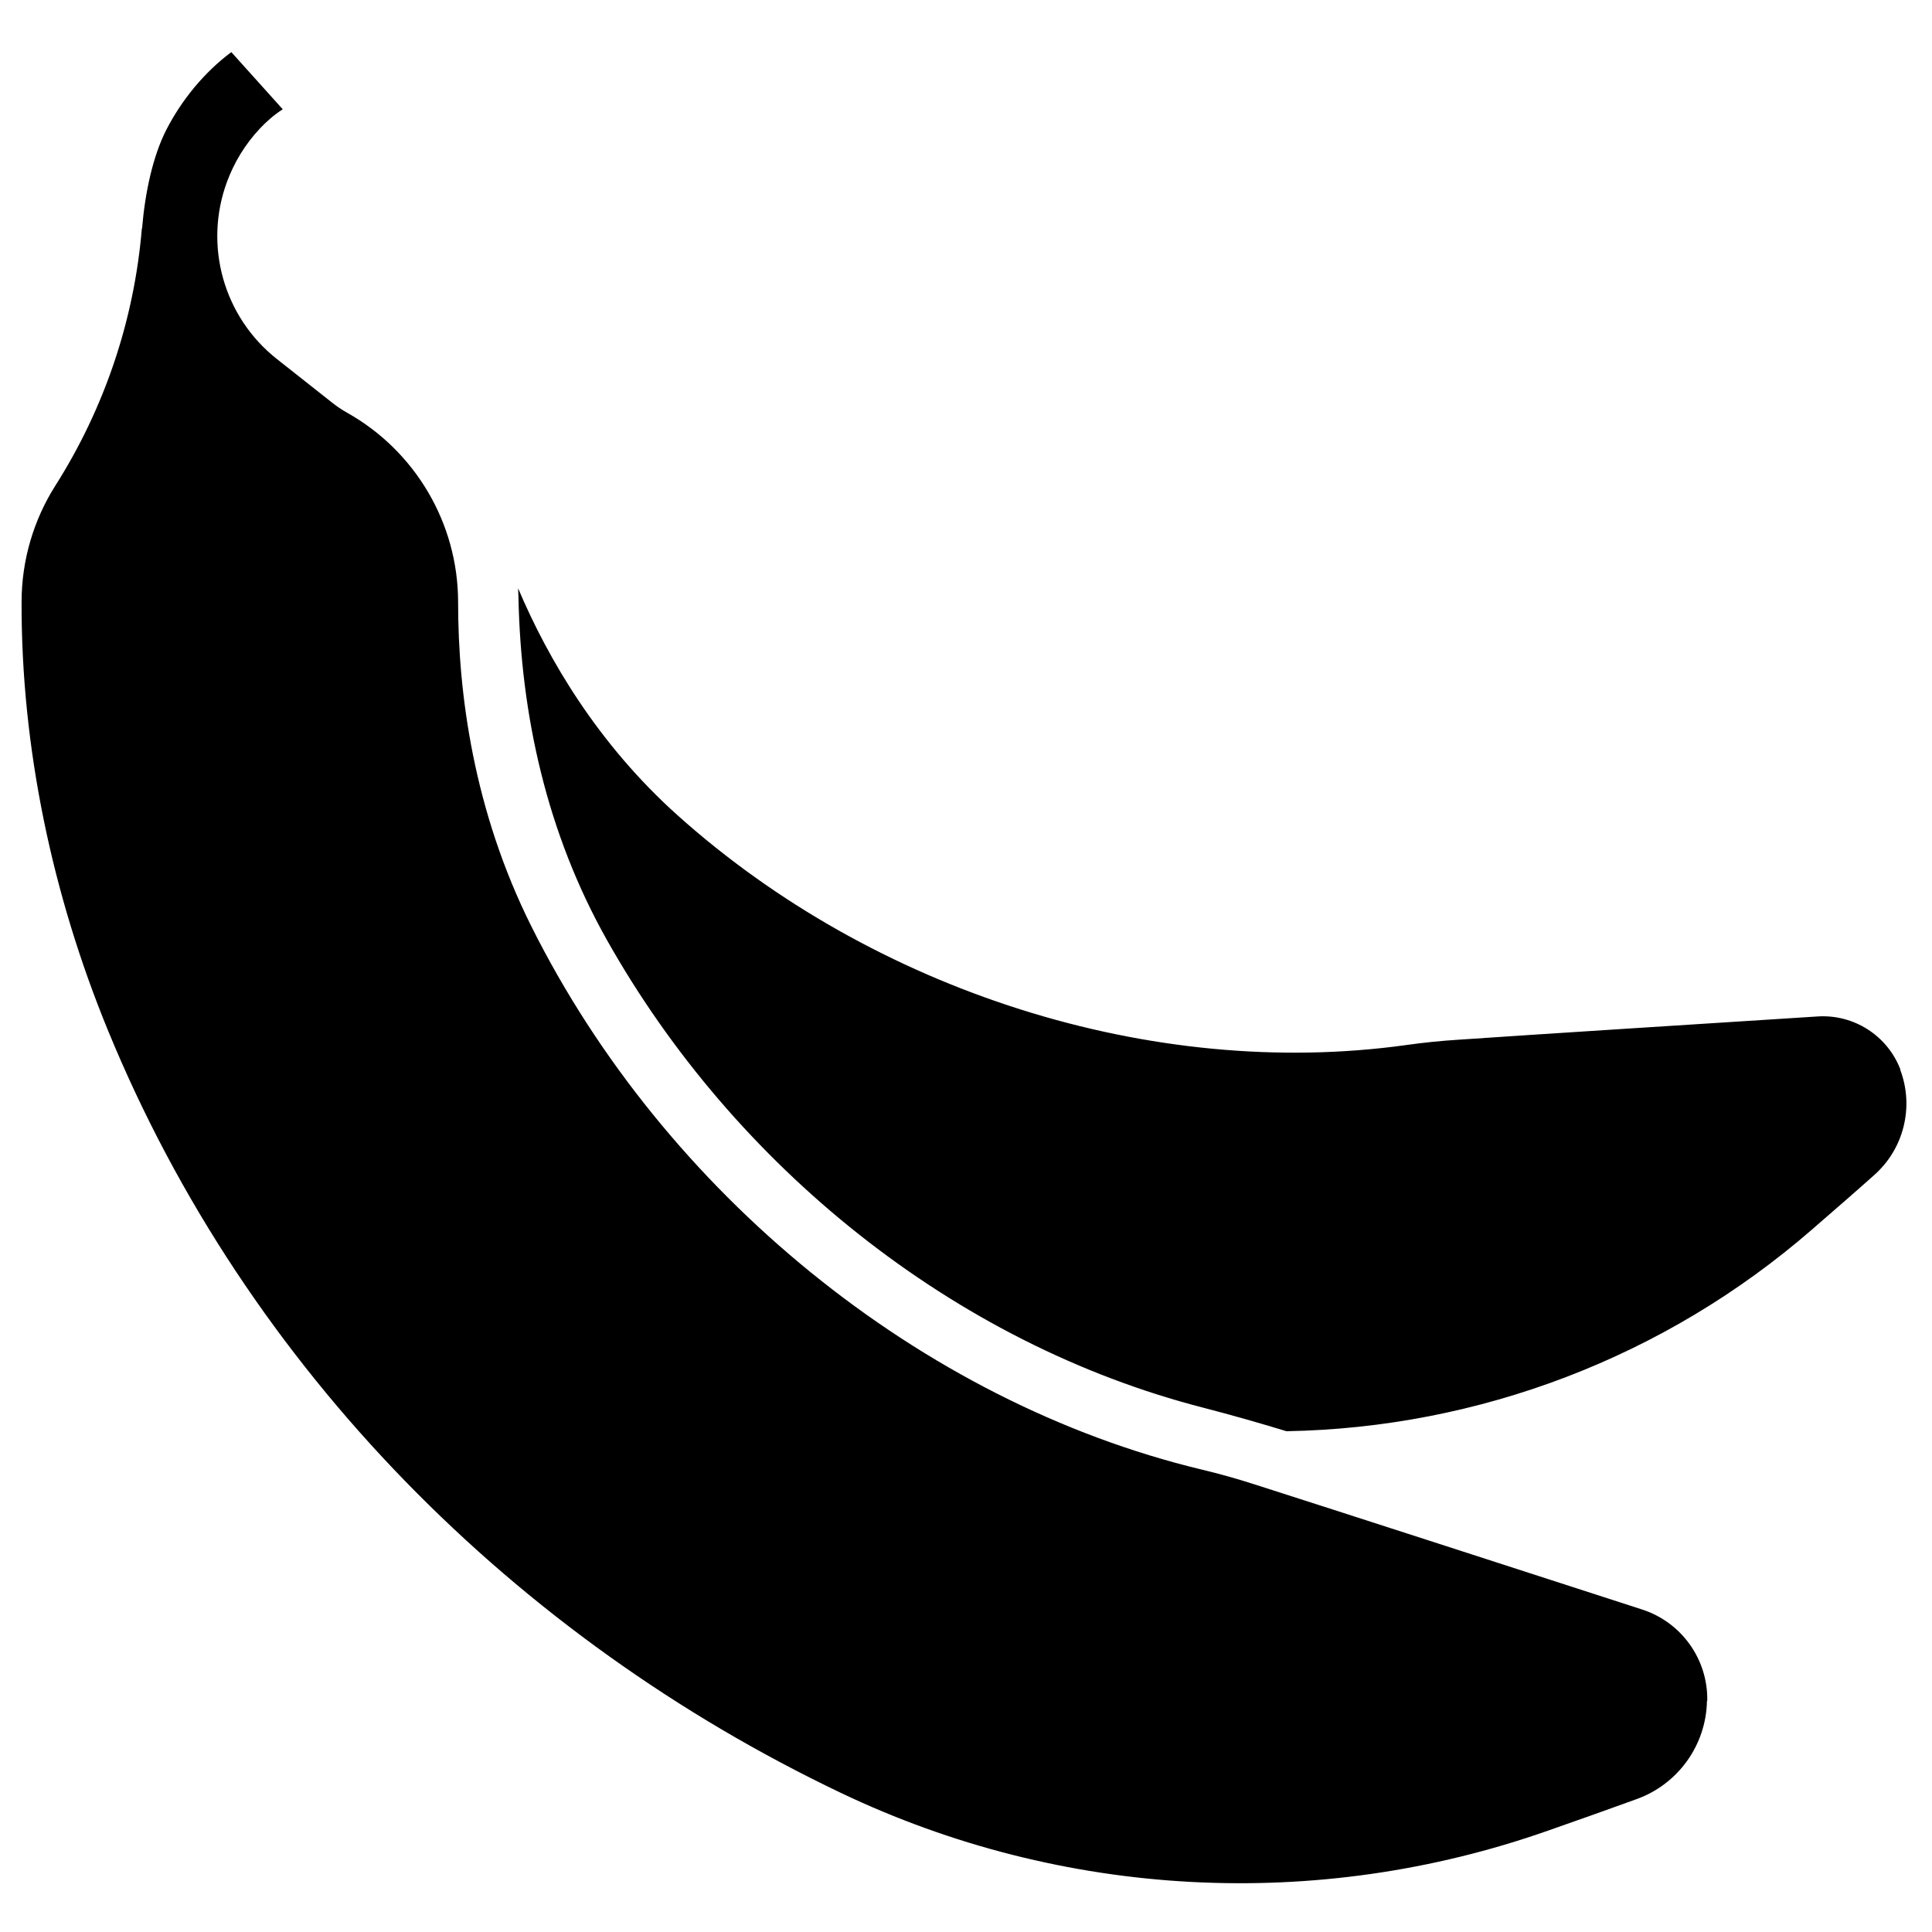
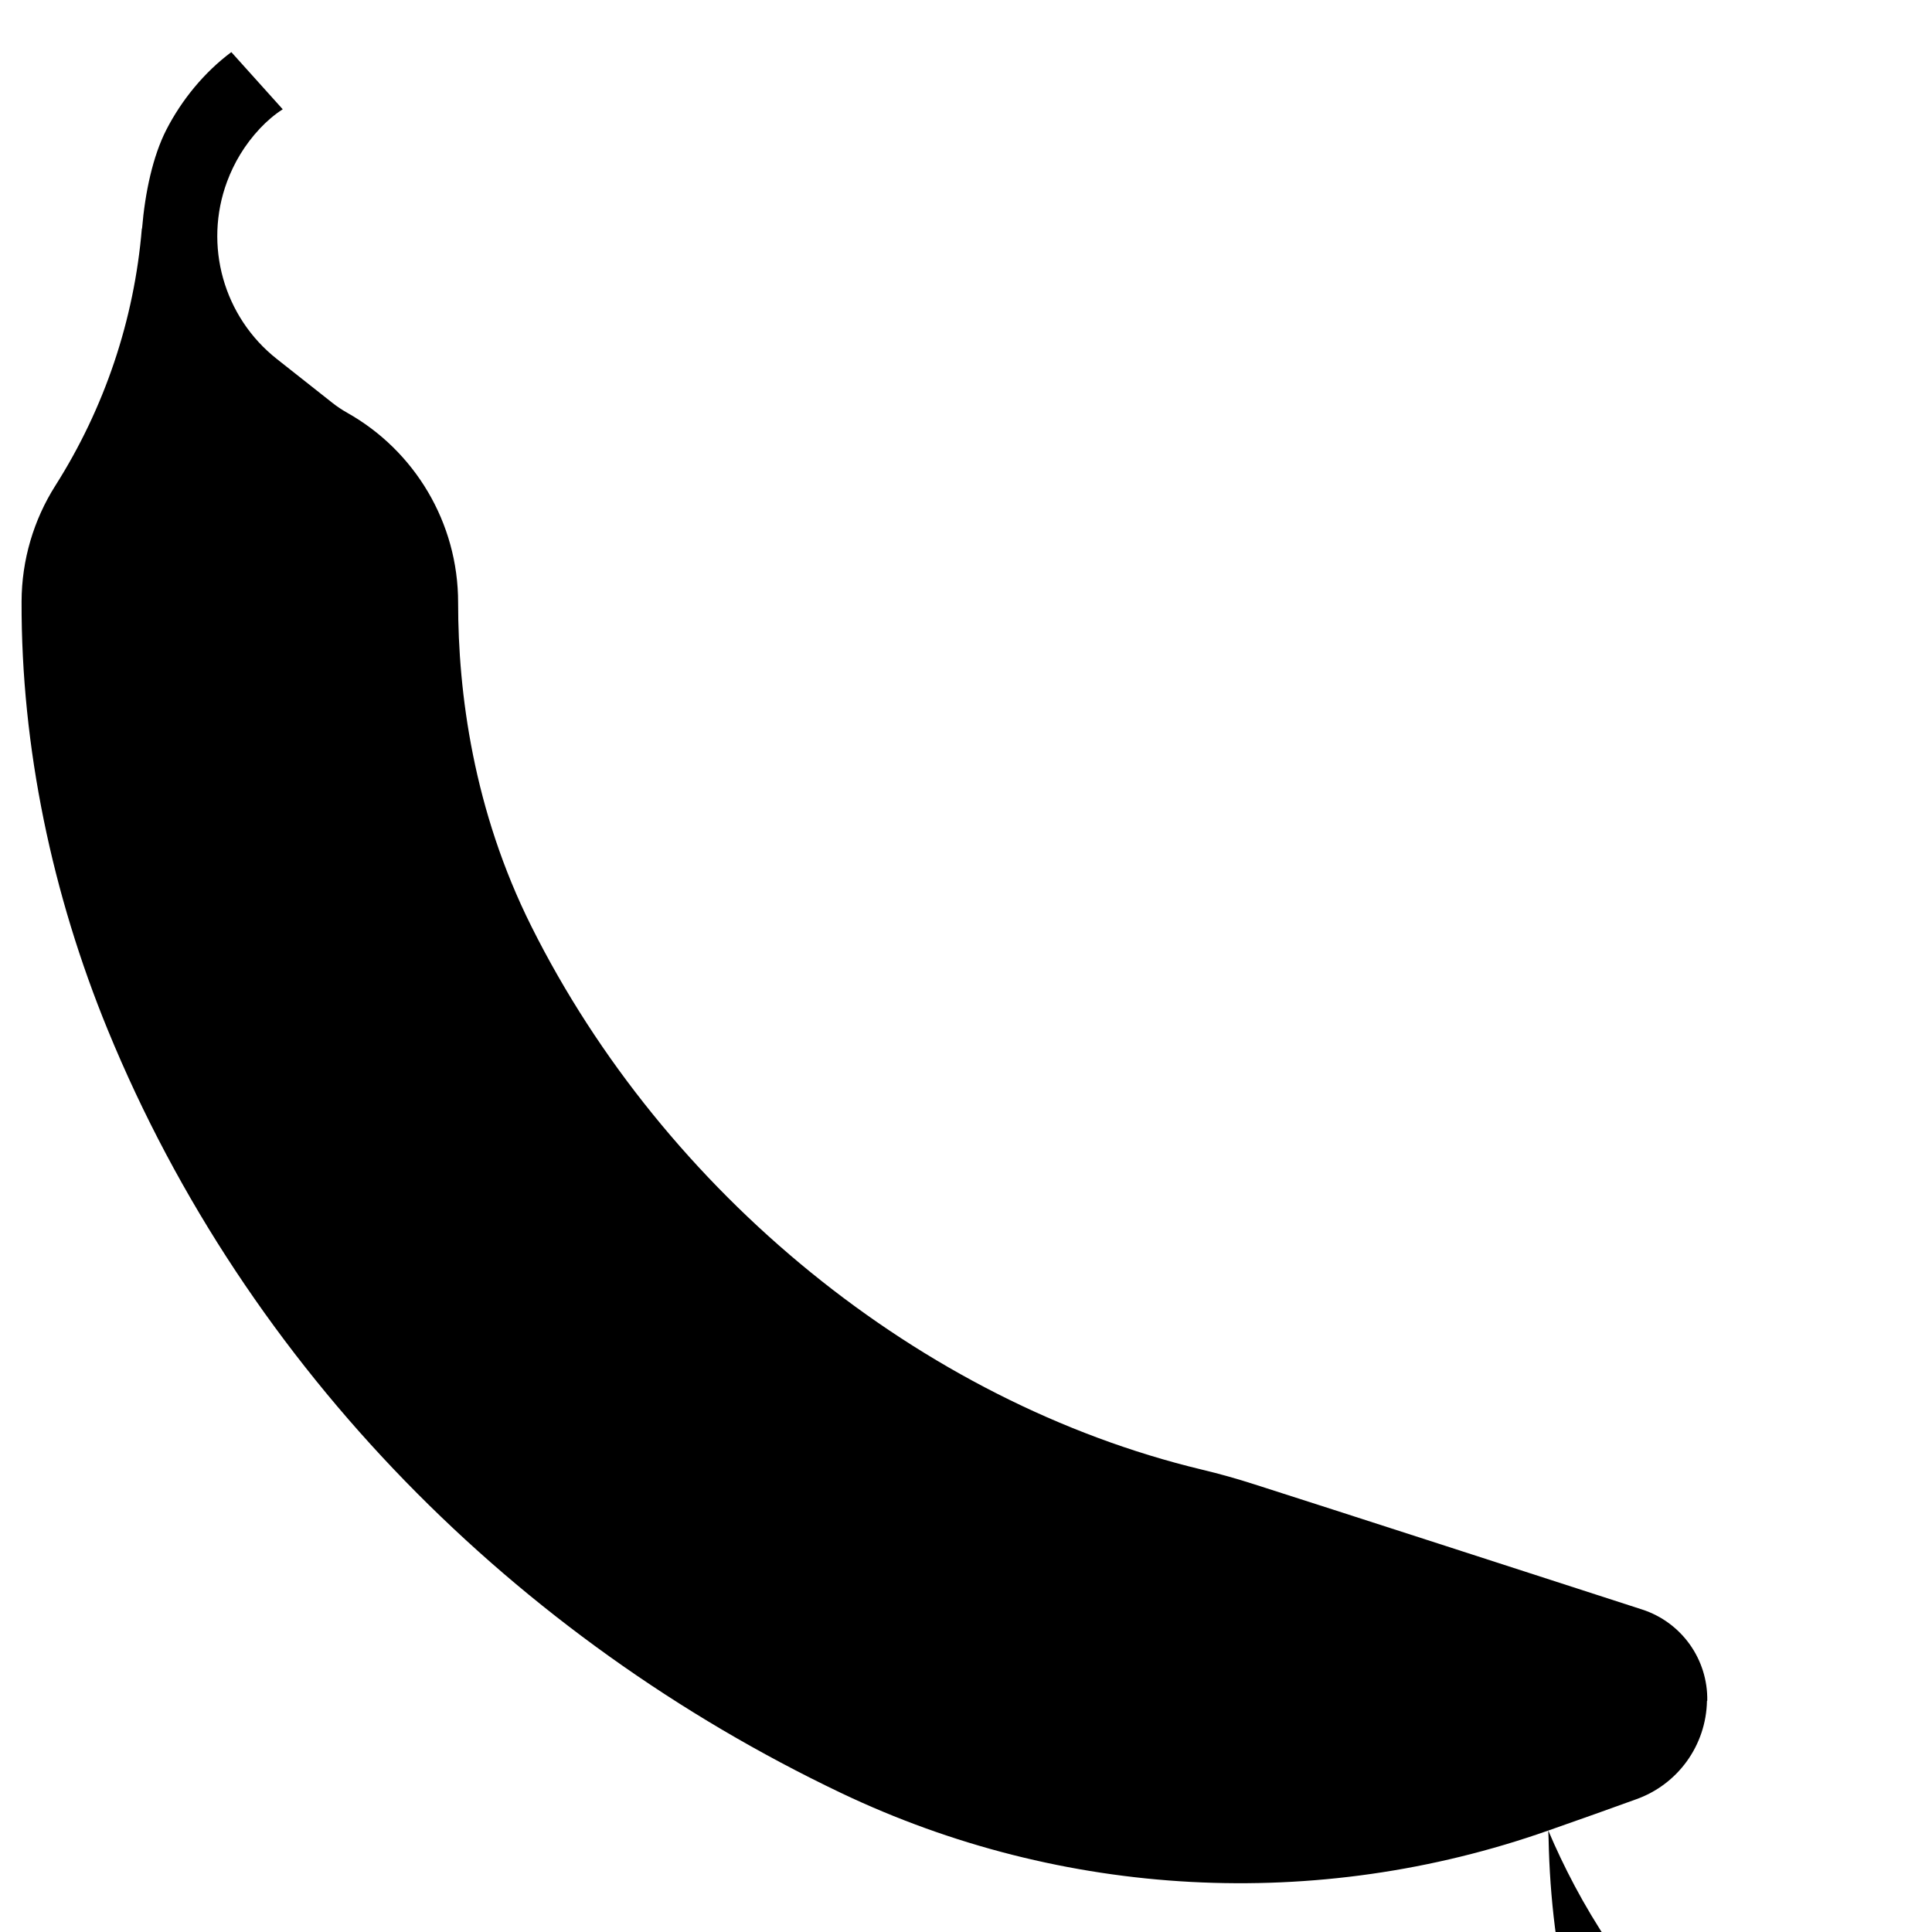
<svg xmlns="http://www.w3.org/2000/svg" fill="#000000" width="800px" height="800px" version="1.1" viewBox="144 144 512 512">
-   <path d="m554.31 629.11c-61.34 21.613-128.75 18.023-187.45-9.969-85.887-40.965-157.28-111.93-194.31-202.23-14.656-35.73-22.953-74.746-22.832-113.51 0.031-11.008 3.203-21.625 8.945-30.691 13.039-20.539 20.91-43.922 22.93-68.156h0.055c0.793-9.551 2.867-19.211 6.445-26.184 4.019-7.824 9.98-15.168 17.211-20.559l13.625 15.148c-2.184 1.402-4.195 3.129-5.984 5.027-4.16 4.414-6.945 9.254-8.77 14.148-6.258 16.871-0.934 35.852 13.195 47.004 0 0 10.328 8.156 14.719 11.625 1.23 0.969 2.527 1.836 3.887 2.606 17.906 10.043 29.453 29.145 29.43 50.352-0.008 23.91 4.051 55.051 19.422 85.797 35.246 70.543 103.07 126.01 177.62 143.93 4.734 1.129 9.422 2.449 14.051 3.941 19.773 6.312 76.164 24.555 102.66 33.141 10.465 3.379 17.477 13.203 17.281 24.191-0.078 0.012-0.078 0.023-0.078 0.023-0.207 11.777-7.719 22.188-18.824 26.105-6.422 2.348-14.547 5.215-23.23 8.266zm-273-329.19c8.016 18.891 21.176 41.25 42.266 60.152 51.977 46.59 125.8 70.223 193.02 60.883 4.644-0.66 9.32-1.133 13.996-1.426 18.914-1.309 70.762-4.602 95.129-6.16 9.594-0.605 18.477 5.094 21.914 14.074l-0.066 0.02c3.766 9.926 0.941 21.145-7.07 28.102-4.5 4.031-10.219 8.992-16.312 14.281-38.848 33.758-88.203 52.551-139.26 53.441-7.301-2.219-14.621-4.316-21.988-6.215-66.148-16.992-124.33-63.953-158.1-123.97-15.961-28.363-22.82-59.648-23.445-90.945-0.023-0.746-0.043-1.492-0.09-2.238z" fill-rule="evenodd" />
+   <path d="m554.31 629.11c-61.34 21.613-128.75 18.023-187.45-9.969-85.887-40.965-157.28-111.93-194.31-202.23-14.656-35.73-22.953-74.746-22.832-113.51 0.031-11.008 3.203-21.625 8.945-30.691 13.039-20.539 20.91-43.922 22.93-68.156h0.055c0.793-9.551 2.867-19.211 6.445-26.184 4.019-7.824 9.98-15.168 17.211-20.559l13.625 15.148c-2.184 1.402-4.195 3.129-5.984 5.027-4.16 4.414-6.945 9.254-8.77 14.148-6.258 16.871-0.934 35.852 13.195 47.004 0 0 10.328 8.156 14.719 11.625 1.23 0.969 2.527 1.836 3.887 2.606 17.906 10.043 29.453 29.145 29.43 50.352-0.008 23.91 4.051 55.051 19.422 85.797 35.246 70.543 103.07 126.01 177.62 143.93 4.734 1.129 9.422 2.449 14.051 3.941 19.773 6.312 76.164 24.555 102.66 33.141 10.465 3.379 17.477 13.203 17.281 24.191-0.078 0.012-0.078 0.023-0.078 0.023-0.207 11.777-7.719 22.188-18.824 26.105-6.422 2.348-14.547 5.215-23.23 8.266zc8.016 18.891 21.176 41.25 42.266 60.152 51.977 46.59 125.8 70.223 193.02 60.883 4.644-0.66 9.32-1.133 13.996-1.426 18.914-1.309 70.762-4.602 95.129-6.16 9.594-0.605 18.477 5.094 21.914 14.074l-0.066 0.02c3.766 9.926 0.941 21.145-7.07 28.102-4.5 4.031-10.219 8.992-16.312 14.281-38.848 33.758-88.203 52.551-139.26 53.441-7.301-2.219-14.621-4.316-21.988-6.215-66.148-16.992-124.33-63.953-158.1-123.97-15.961-28.363-22.82-59.648-23.445-90.945-0.023-0.746-0.043-1.492-0.09-2.238z" fill-rule="evenodd" />
</svg>